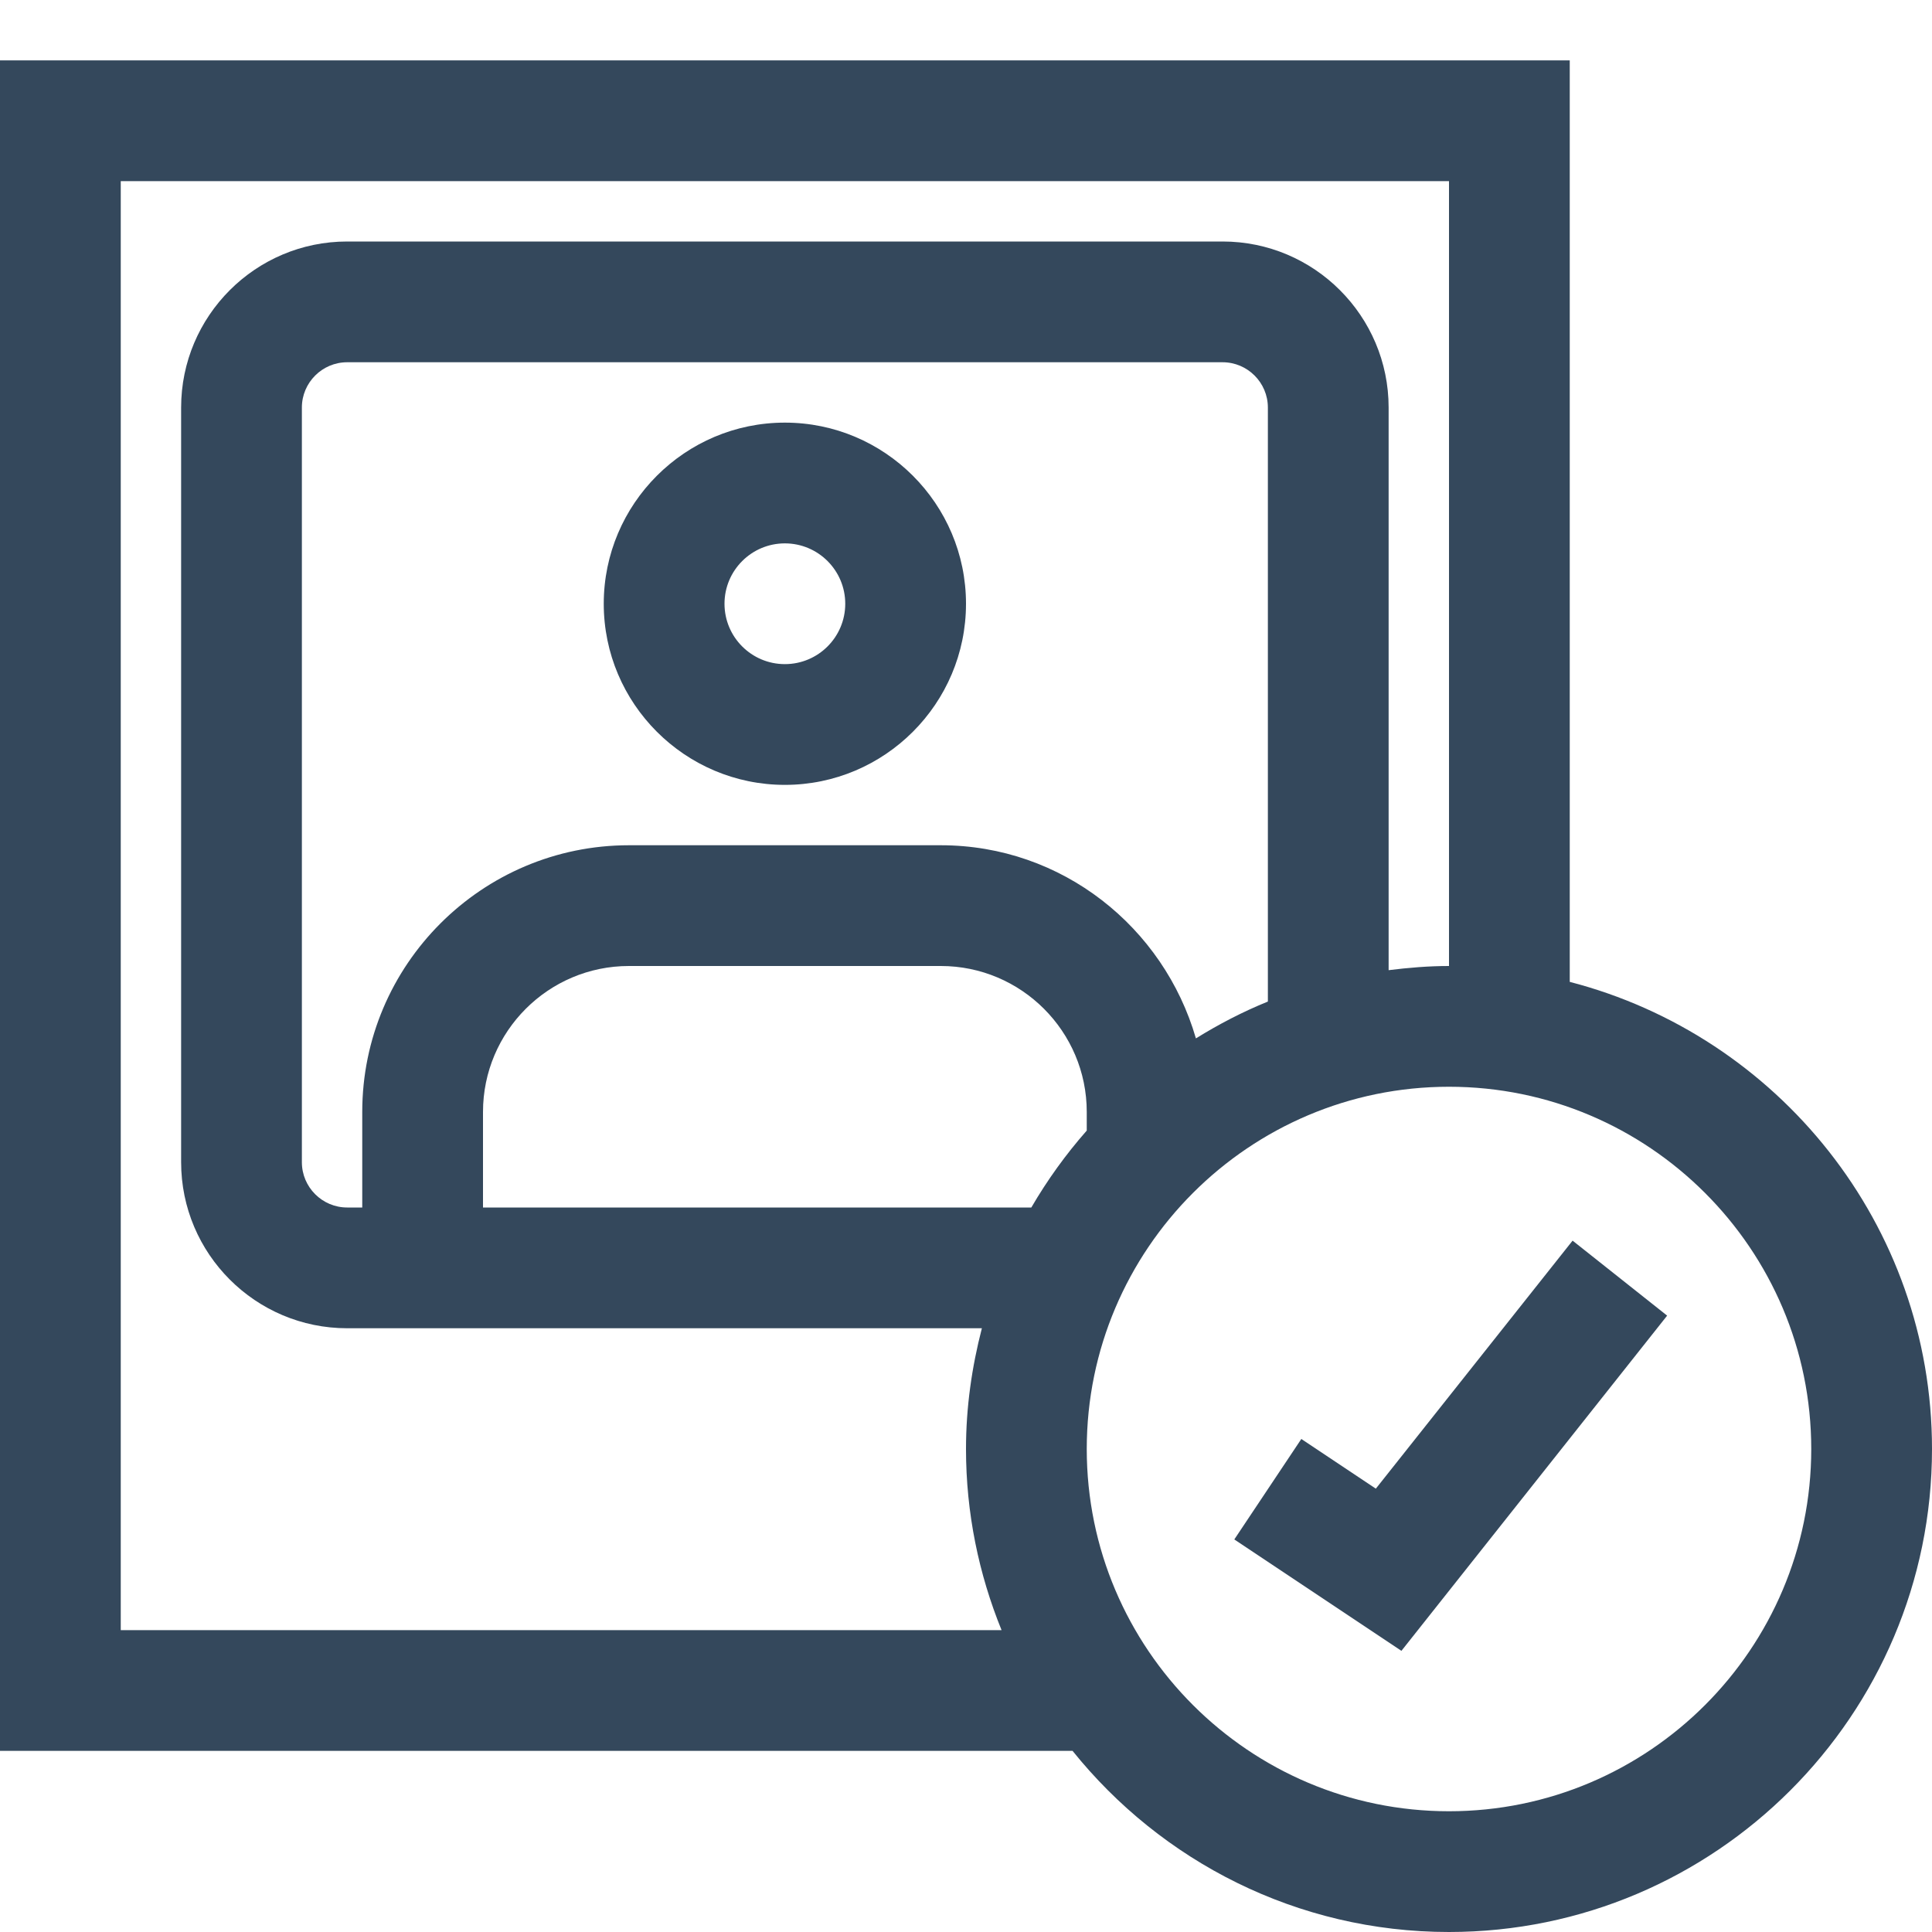
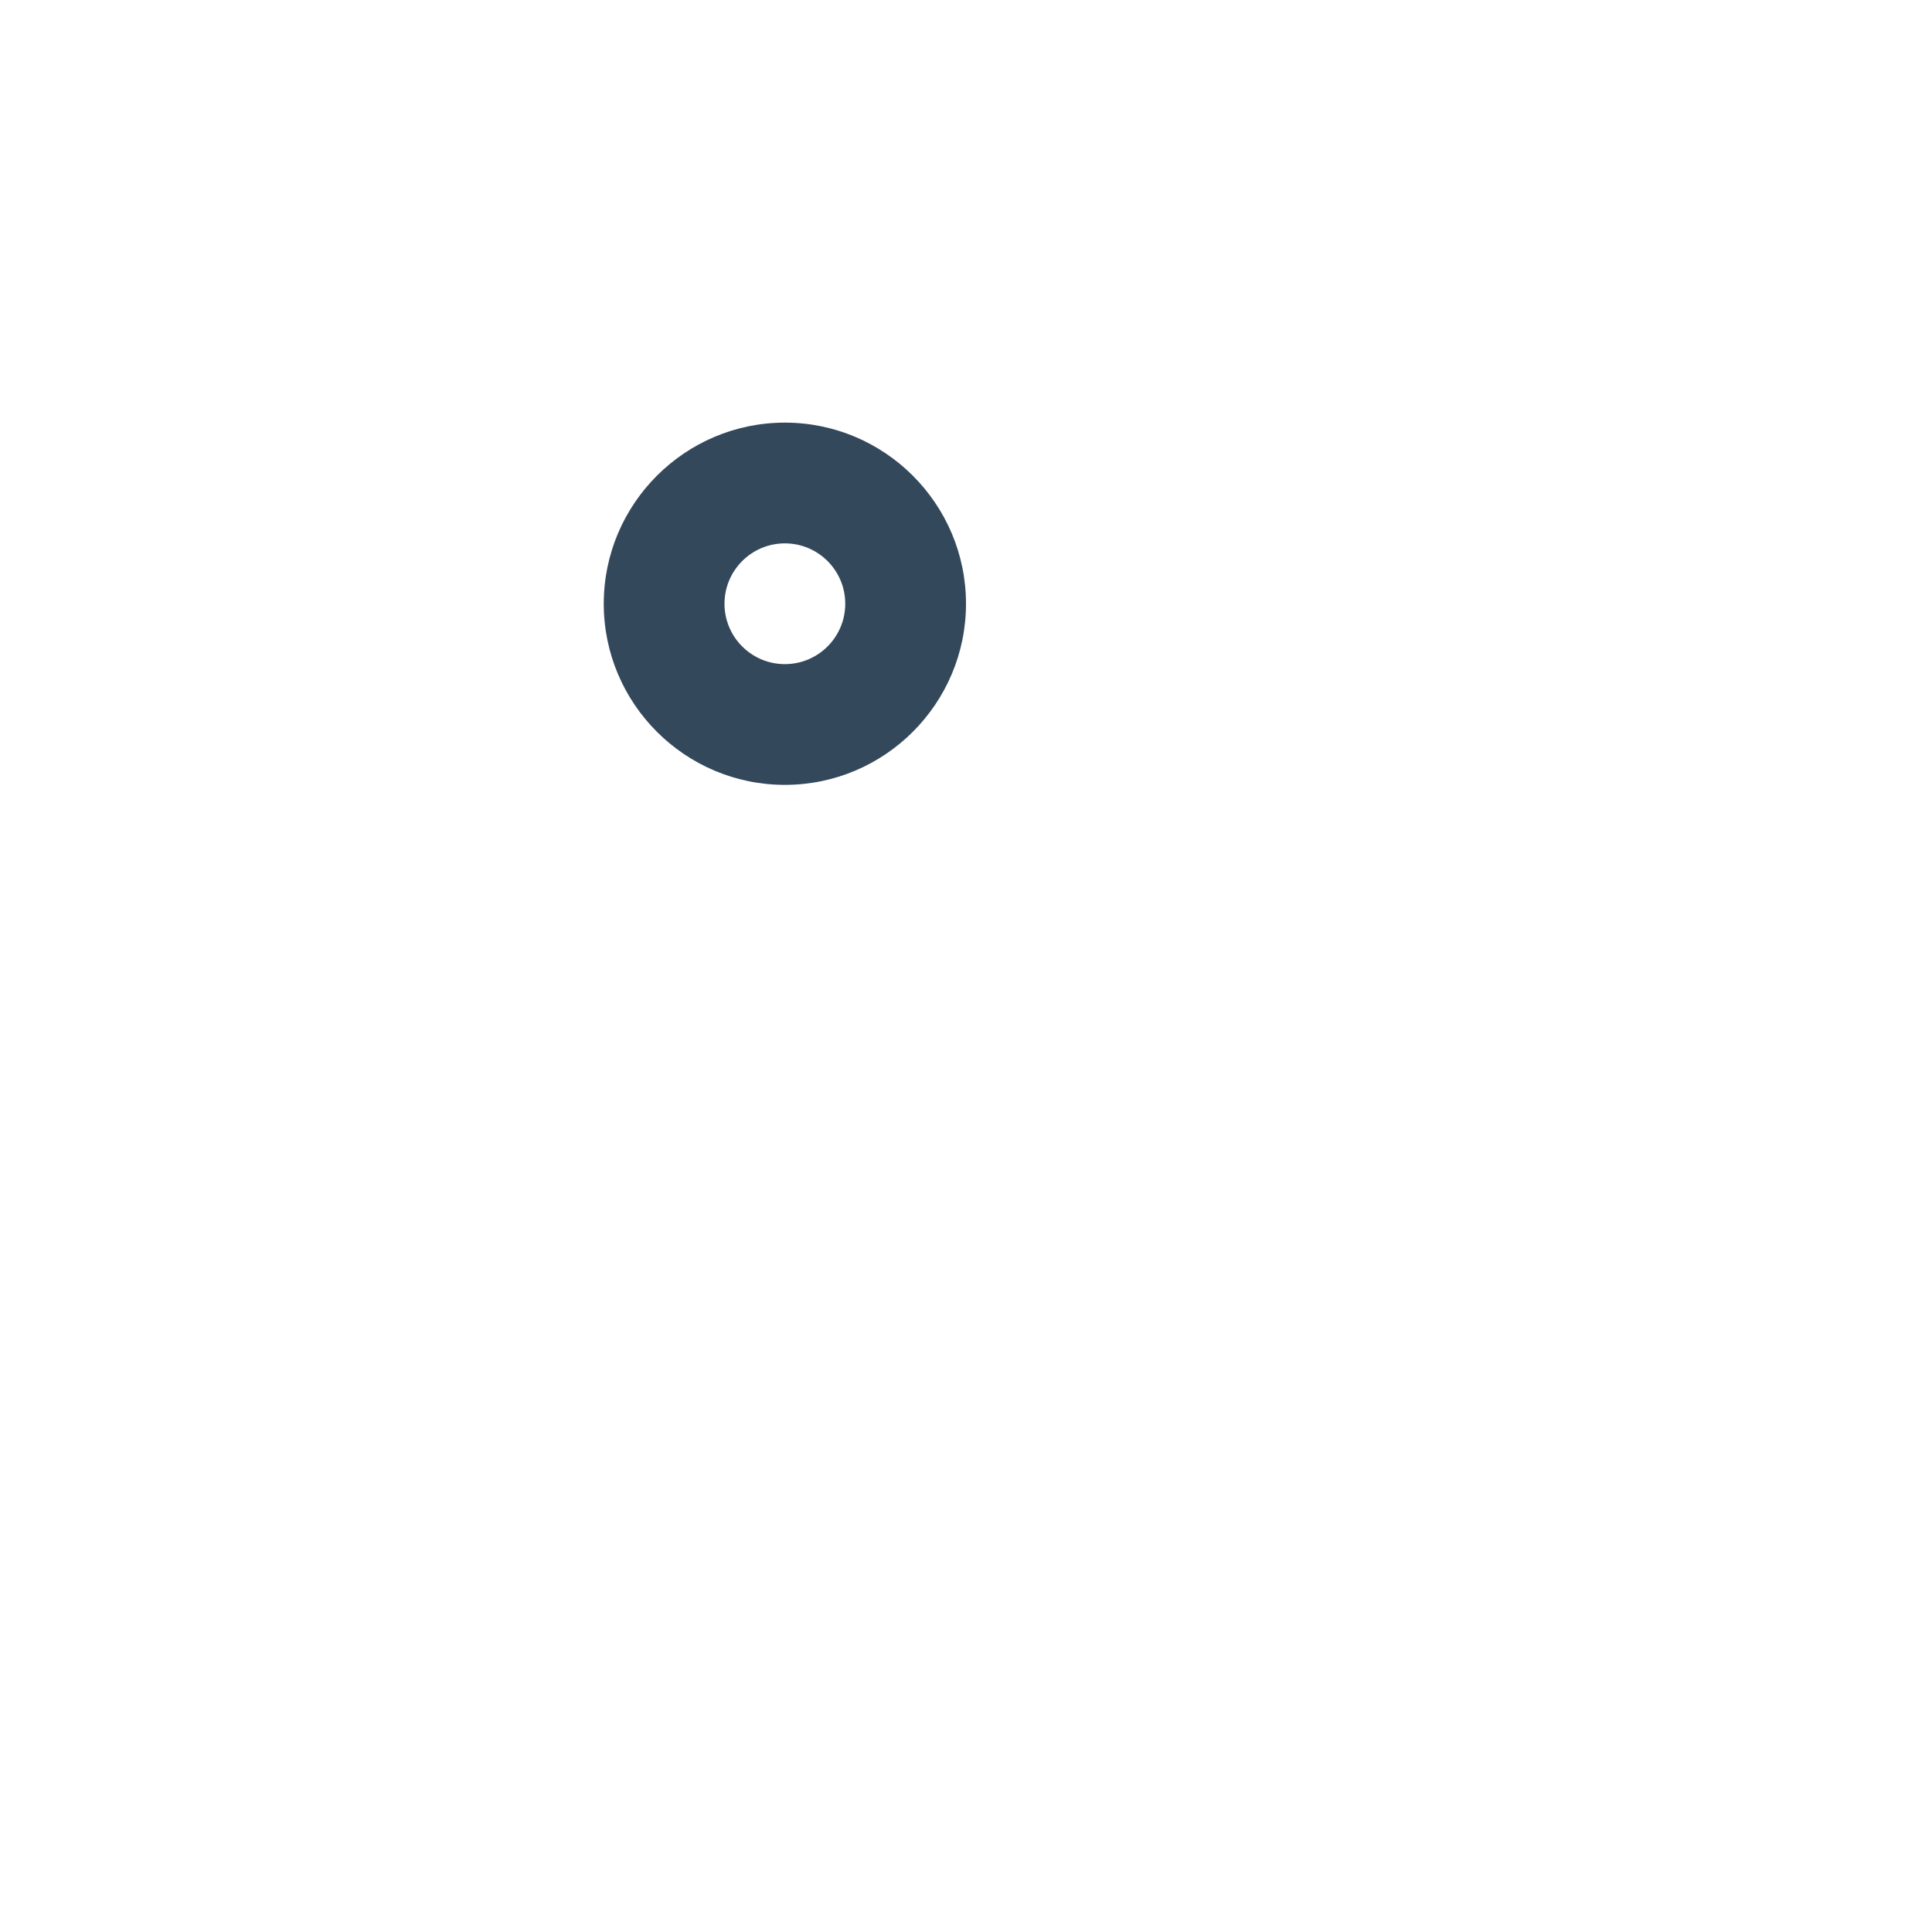
<svg xmlns="http://www.w3.org/2000/svg" id="Layer_1" enable-background="new 0 0 32 32" viewBox="0 0 32 32">
  <g fill="#34485c">
    <path d="m13 7c-1.654 0-3 1.346-3 3s1.346 3 3 3 3-1.346 3-3-1.346-3-3-3zm0 4c-.552 0-1-.448-1-1s.448-1 1-1 1 .448 1 1-.448 1-1 1z" />
-     <path d="m26 16.263v-15.263h-26v28h17.765c1.468 1.826 3.715 3 6.235 3 4.411 0 8-3.589 8-8 0-3.719-2.555-6.845-6-7.737zm-24 10.737v-24h22v13c-.339 0-.672.028-1 .069v-9.319c0-1.517-1.233-2.75-2.75-2.75h-14.5c-1.517 0-2.75 1.233-2.75 2.75v12.5c0 1.517 1.233 2.75 2.75 2.75h10.513c-.166.641-.263 1.308-.263 2 0 1.061.212 2.073.589 3zm15.082-7h-9.082v-1.583c0-1.333 1.084-2.417 2.417-2.417h5.166c1.333 0 2.417 1.084 2.417 2.417v.309c-.346.393-.653.819-.918 1.274zm2.726-2.801c-.533-1.841-2.215-3.199-4.225-3.199h-5.166c-2.436 0-4.417 1.981-4.417 4.417v1.583h-.25c-.413 0-.75-.337-.75-.75v-12.5c0-.413.337-.75.75-.75h14.5c.413 0 .75.337.75.75v9.839c-.417.169-.814.376-1.192.61zm4.192 12.801c-3.309 0-6-2.691-6-6s2.691-6 6-6 6 2.691 6 6-2.691 6-6 6z" />
-     <path d="m22.788 24.657-1.234-.823-1.11 1.664 2.768 1.845 4.401-5.552-1.566-1.242z" />
  </g>
</svg>